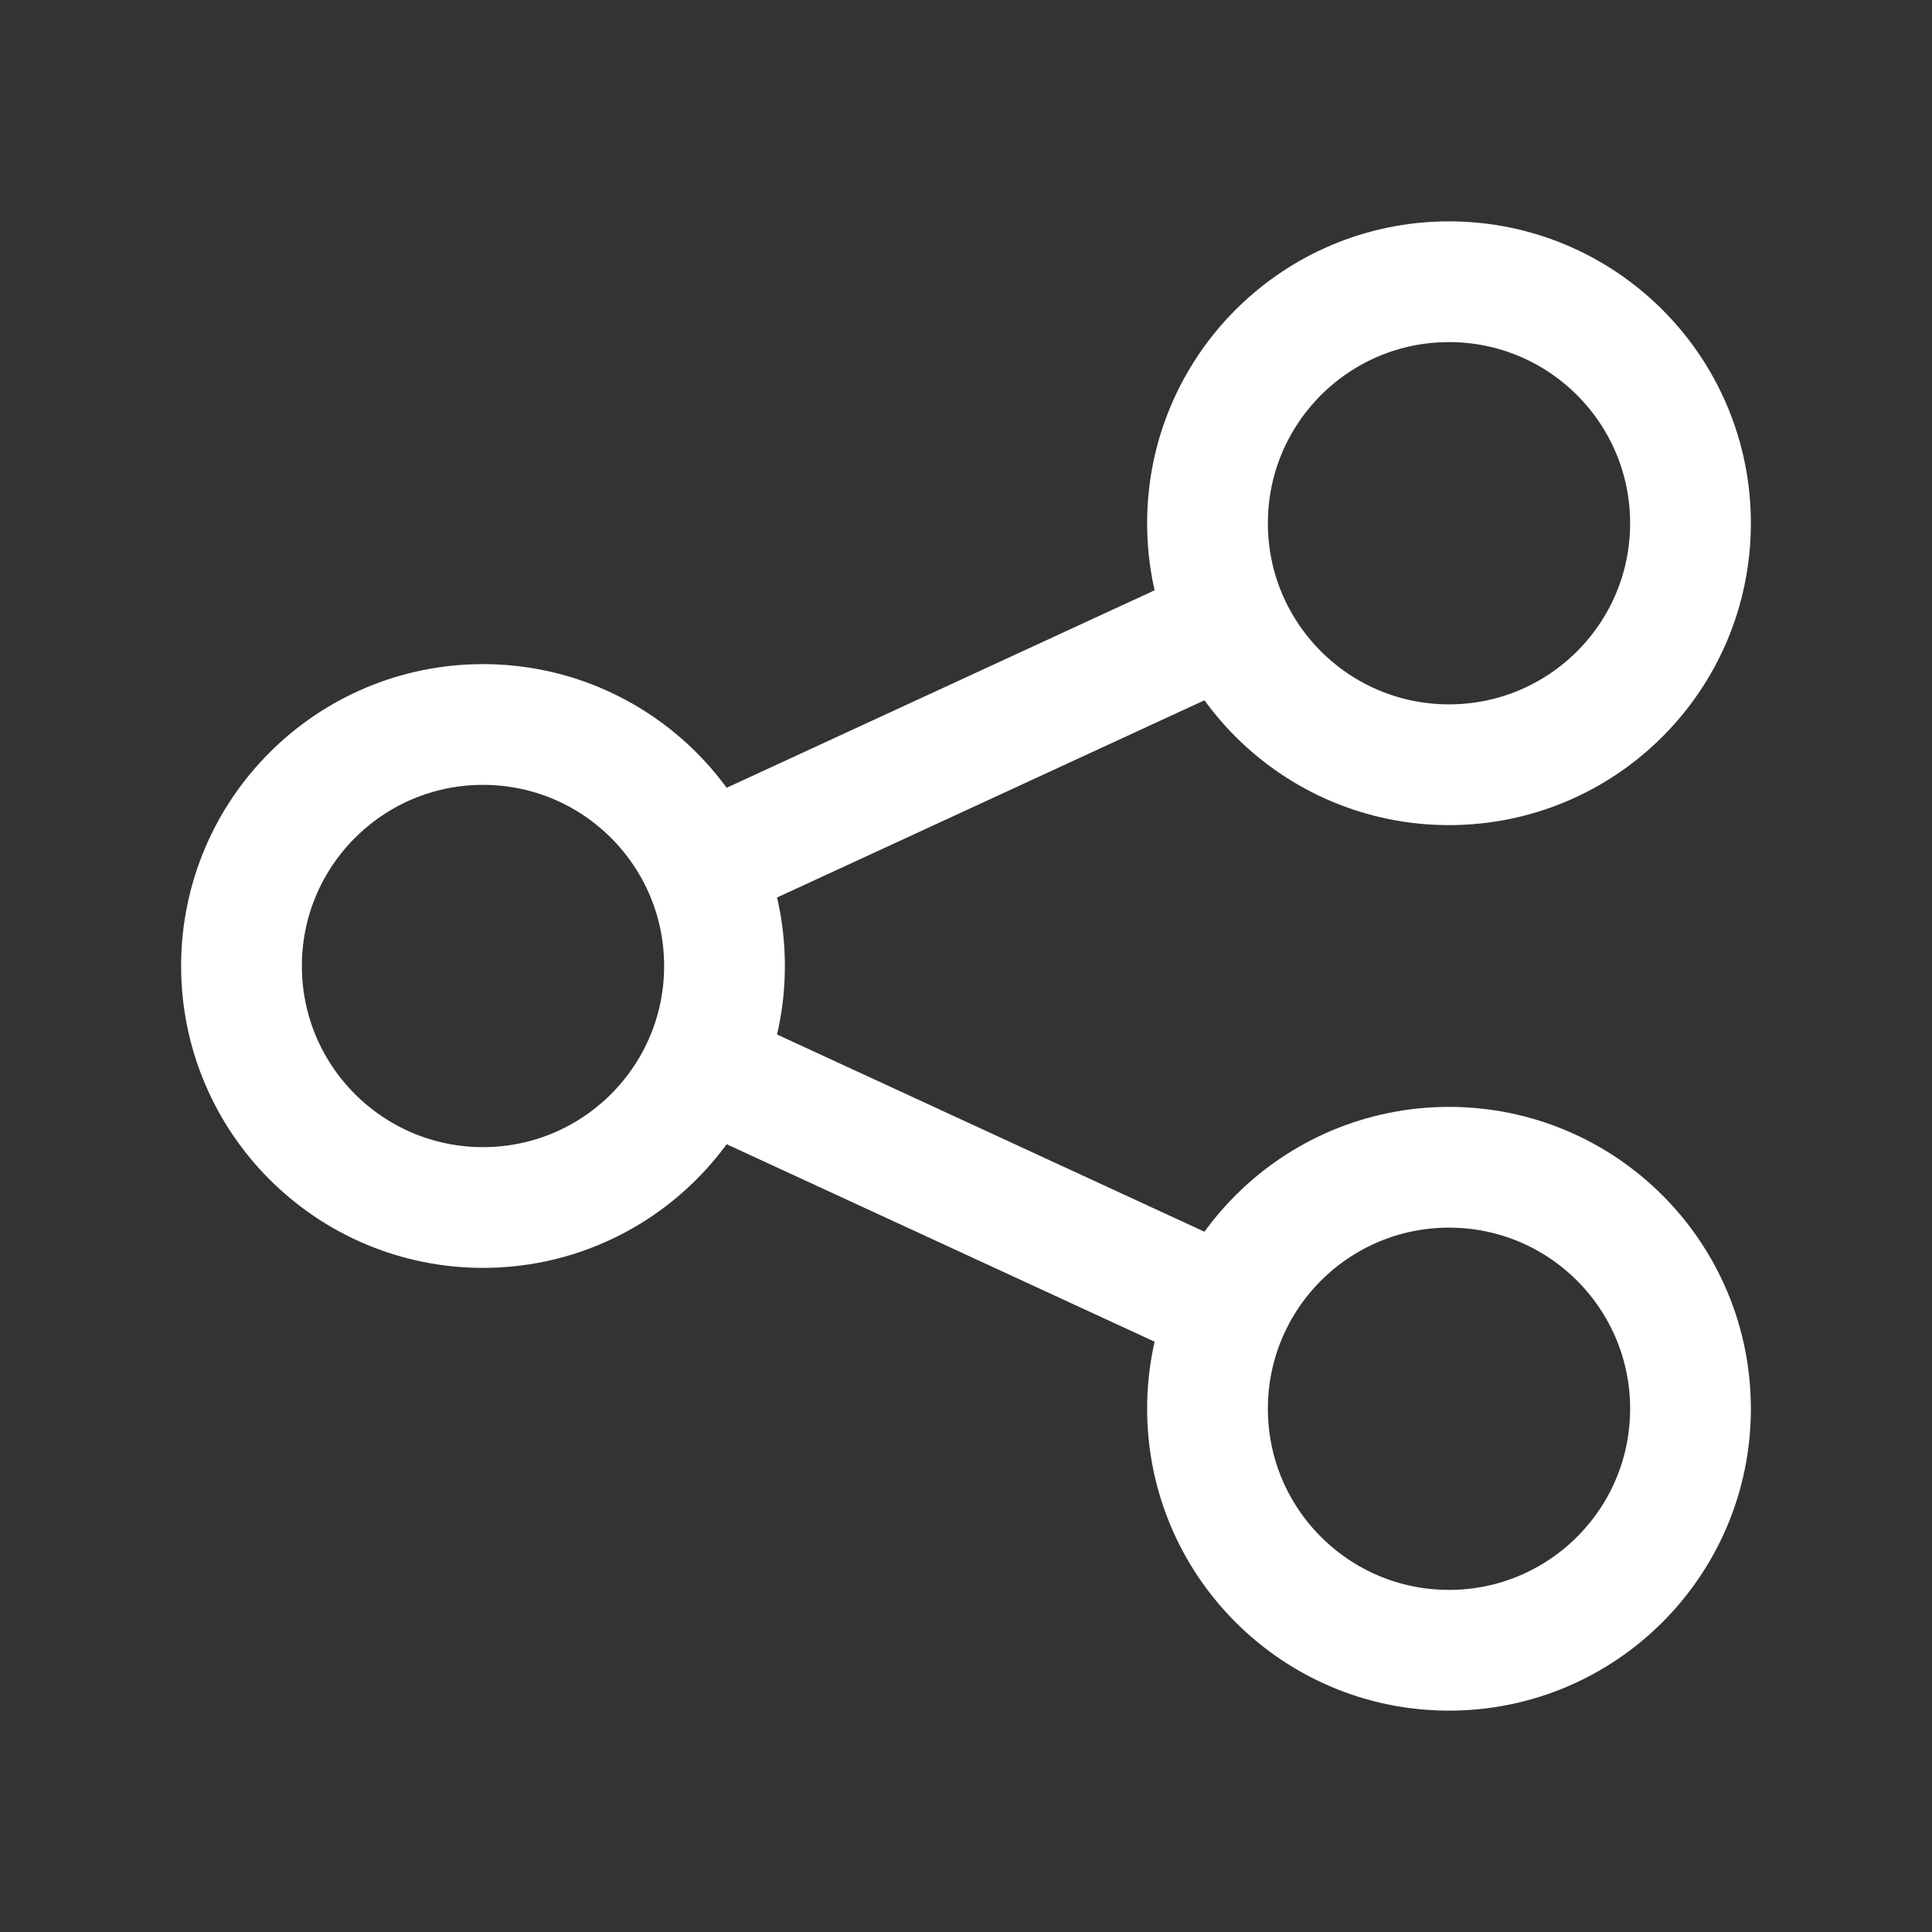
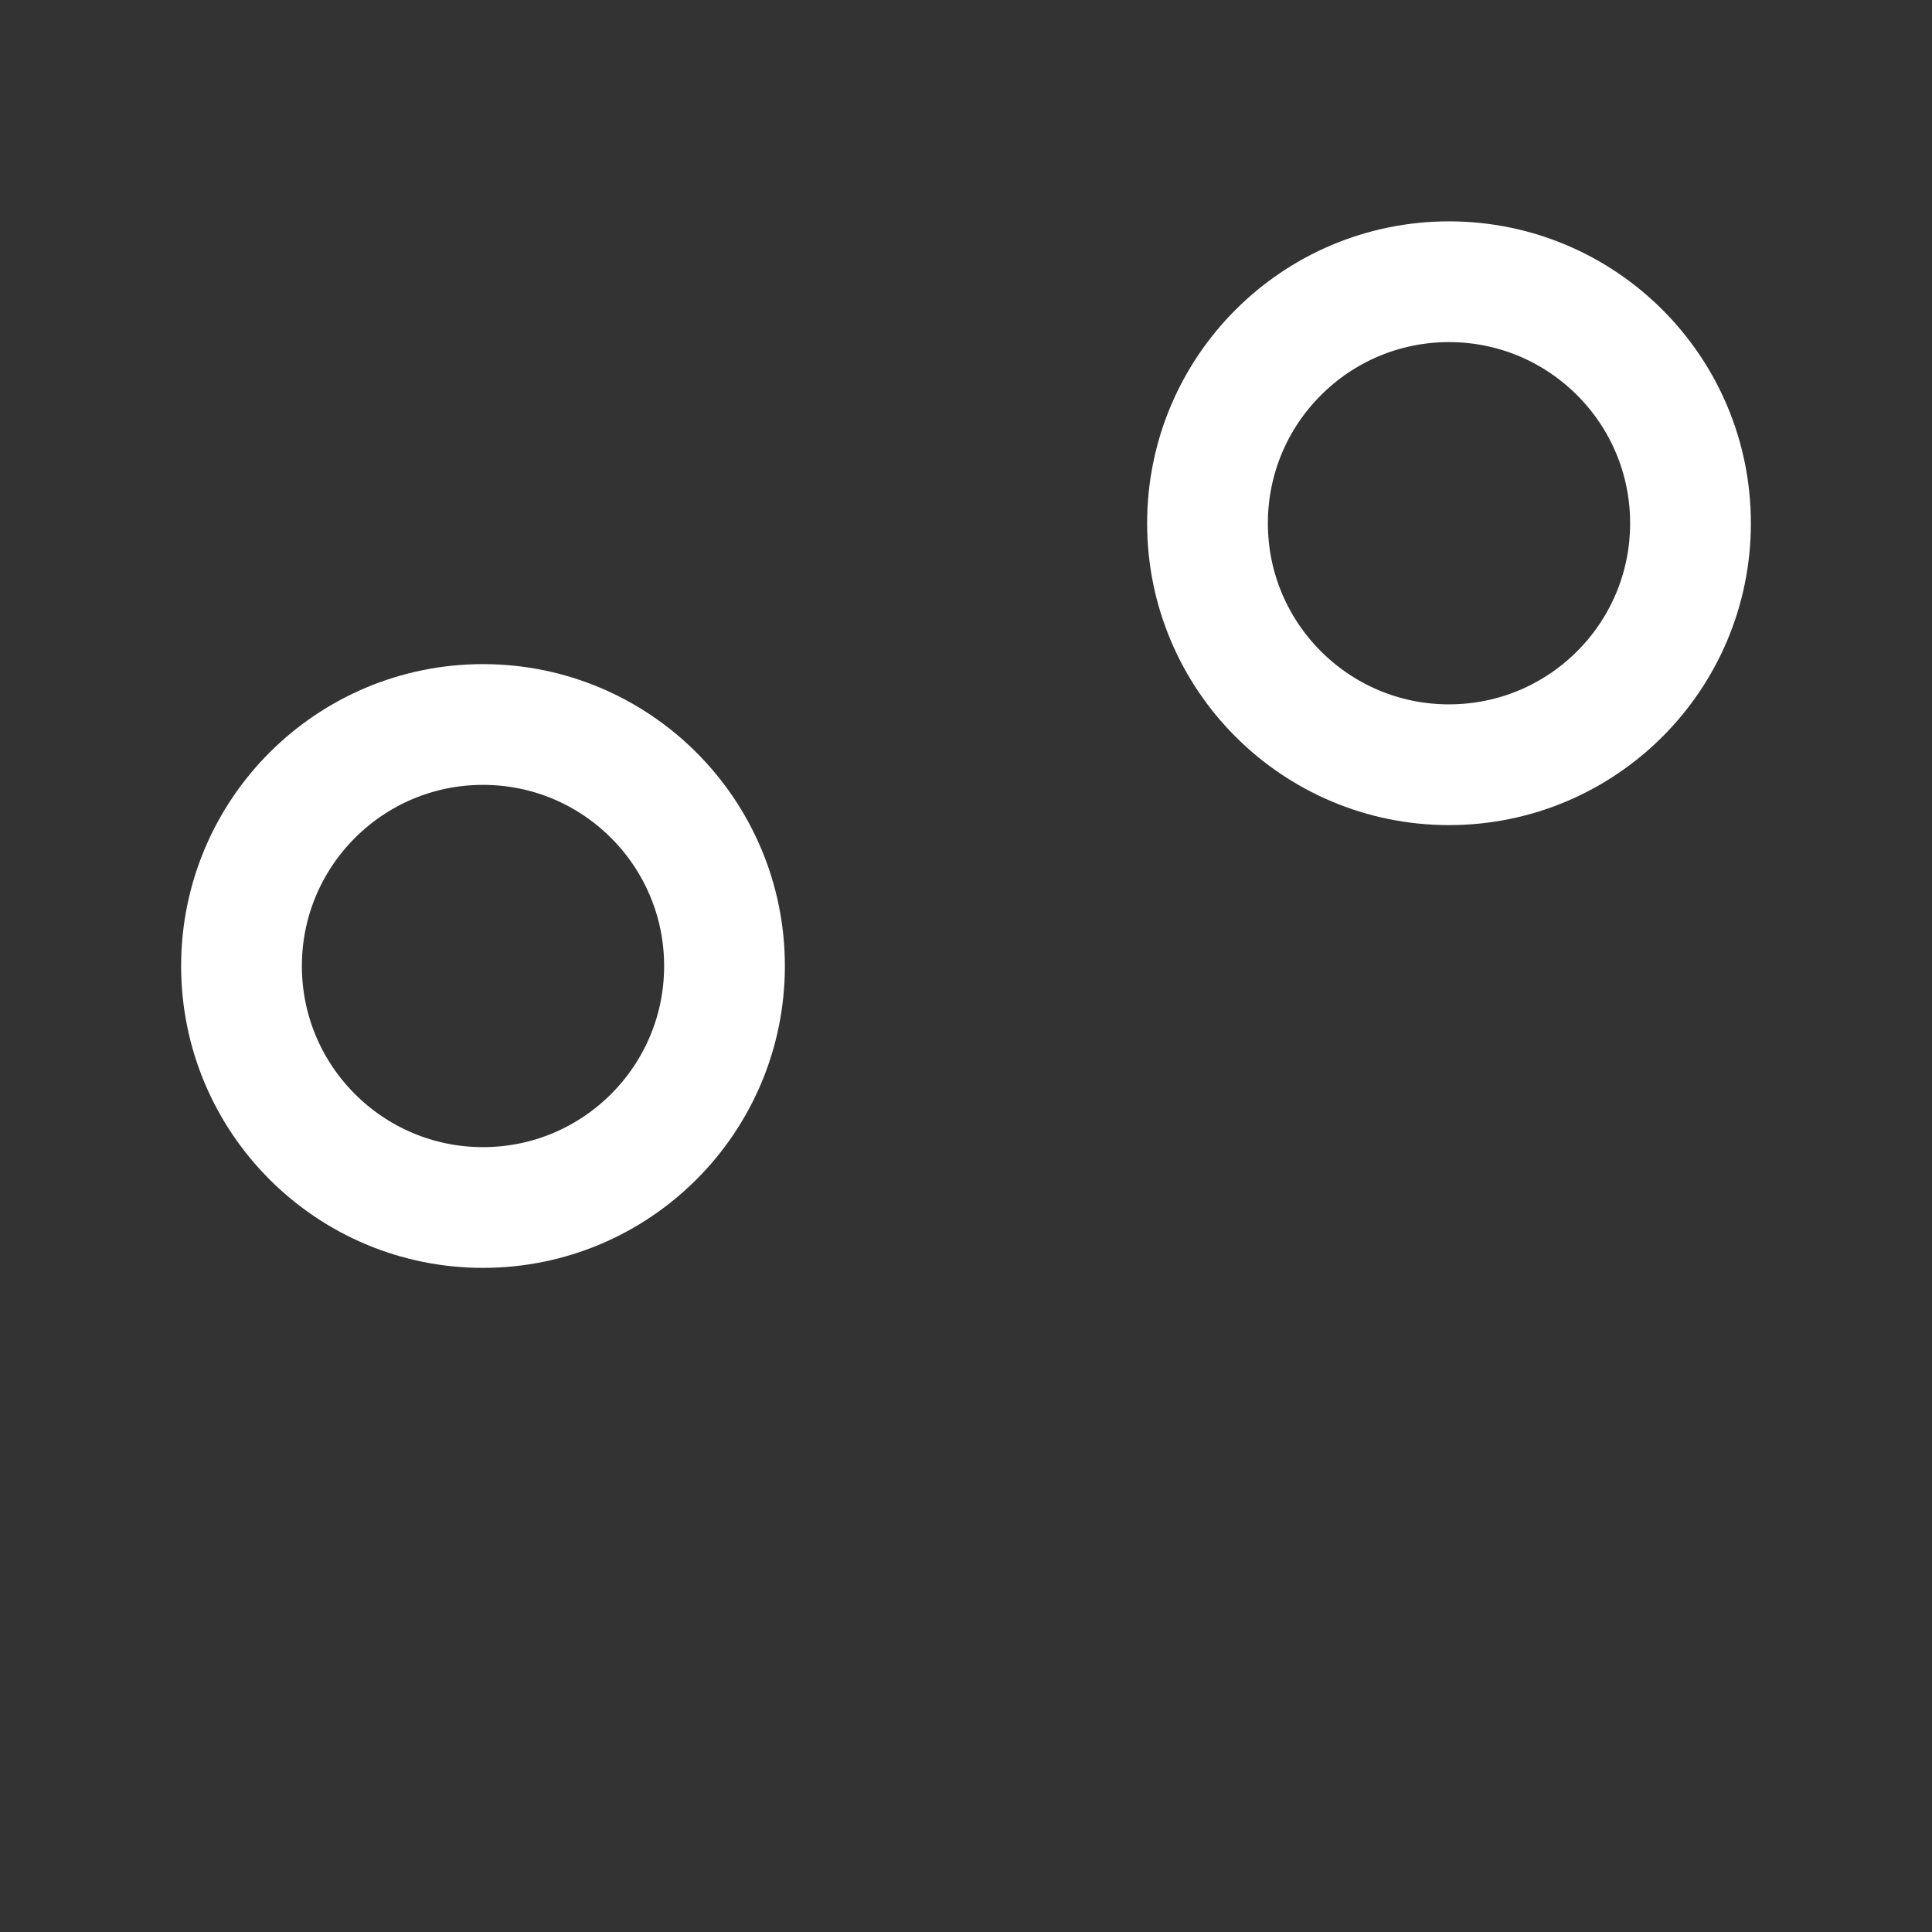
<svg xmlns="http://www.w3.org/2000/svg" width="40" height="40" viewBox="0 0 40 40" fill="none">
  <rect x="0" y="0" width="40" height="40" fill="#333333" stroke="none" />
  <path d="M35 10.833C35 13.595 32.761 15.833 30 15.833C27.239 15.833 25 13.595 25 10.833C25 8.072 27.239 5.833 30 5.833C32.761 5.833 35 8.072 35 10.833Z" stroke="white" stroke-width="2.5" />
  <path d="M15 20C15 22.761 12.761 25 10 25C7.239 25 5 22.761 5 20C5 17.239 7.239 15 10 15C12.761 15 15 17.239 15 20Z" stroke="white" stroke-width="2.5" />
-   <path d="M35 29.167C35 31.928 32.761 34.167 30 34.167C27.239 34.167 25 31.928 25 29.167C25 26.405 27.239 24.167 30 24.167C32.761 24.167 35 26.405 35 29.167Z" stroke="white" stroke-width="2.5" />
-   <path d="M14.547 17.916L25.381 12.917M14.547 22.084L25.381 27.083" stroke="white" stroke-width="2.5" />
</svg>